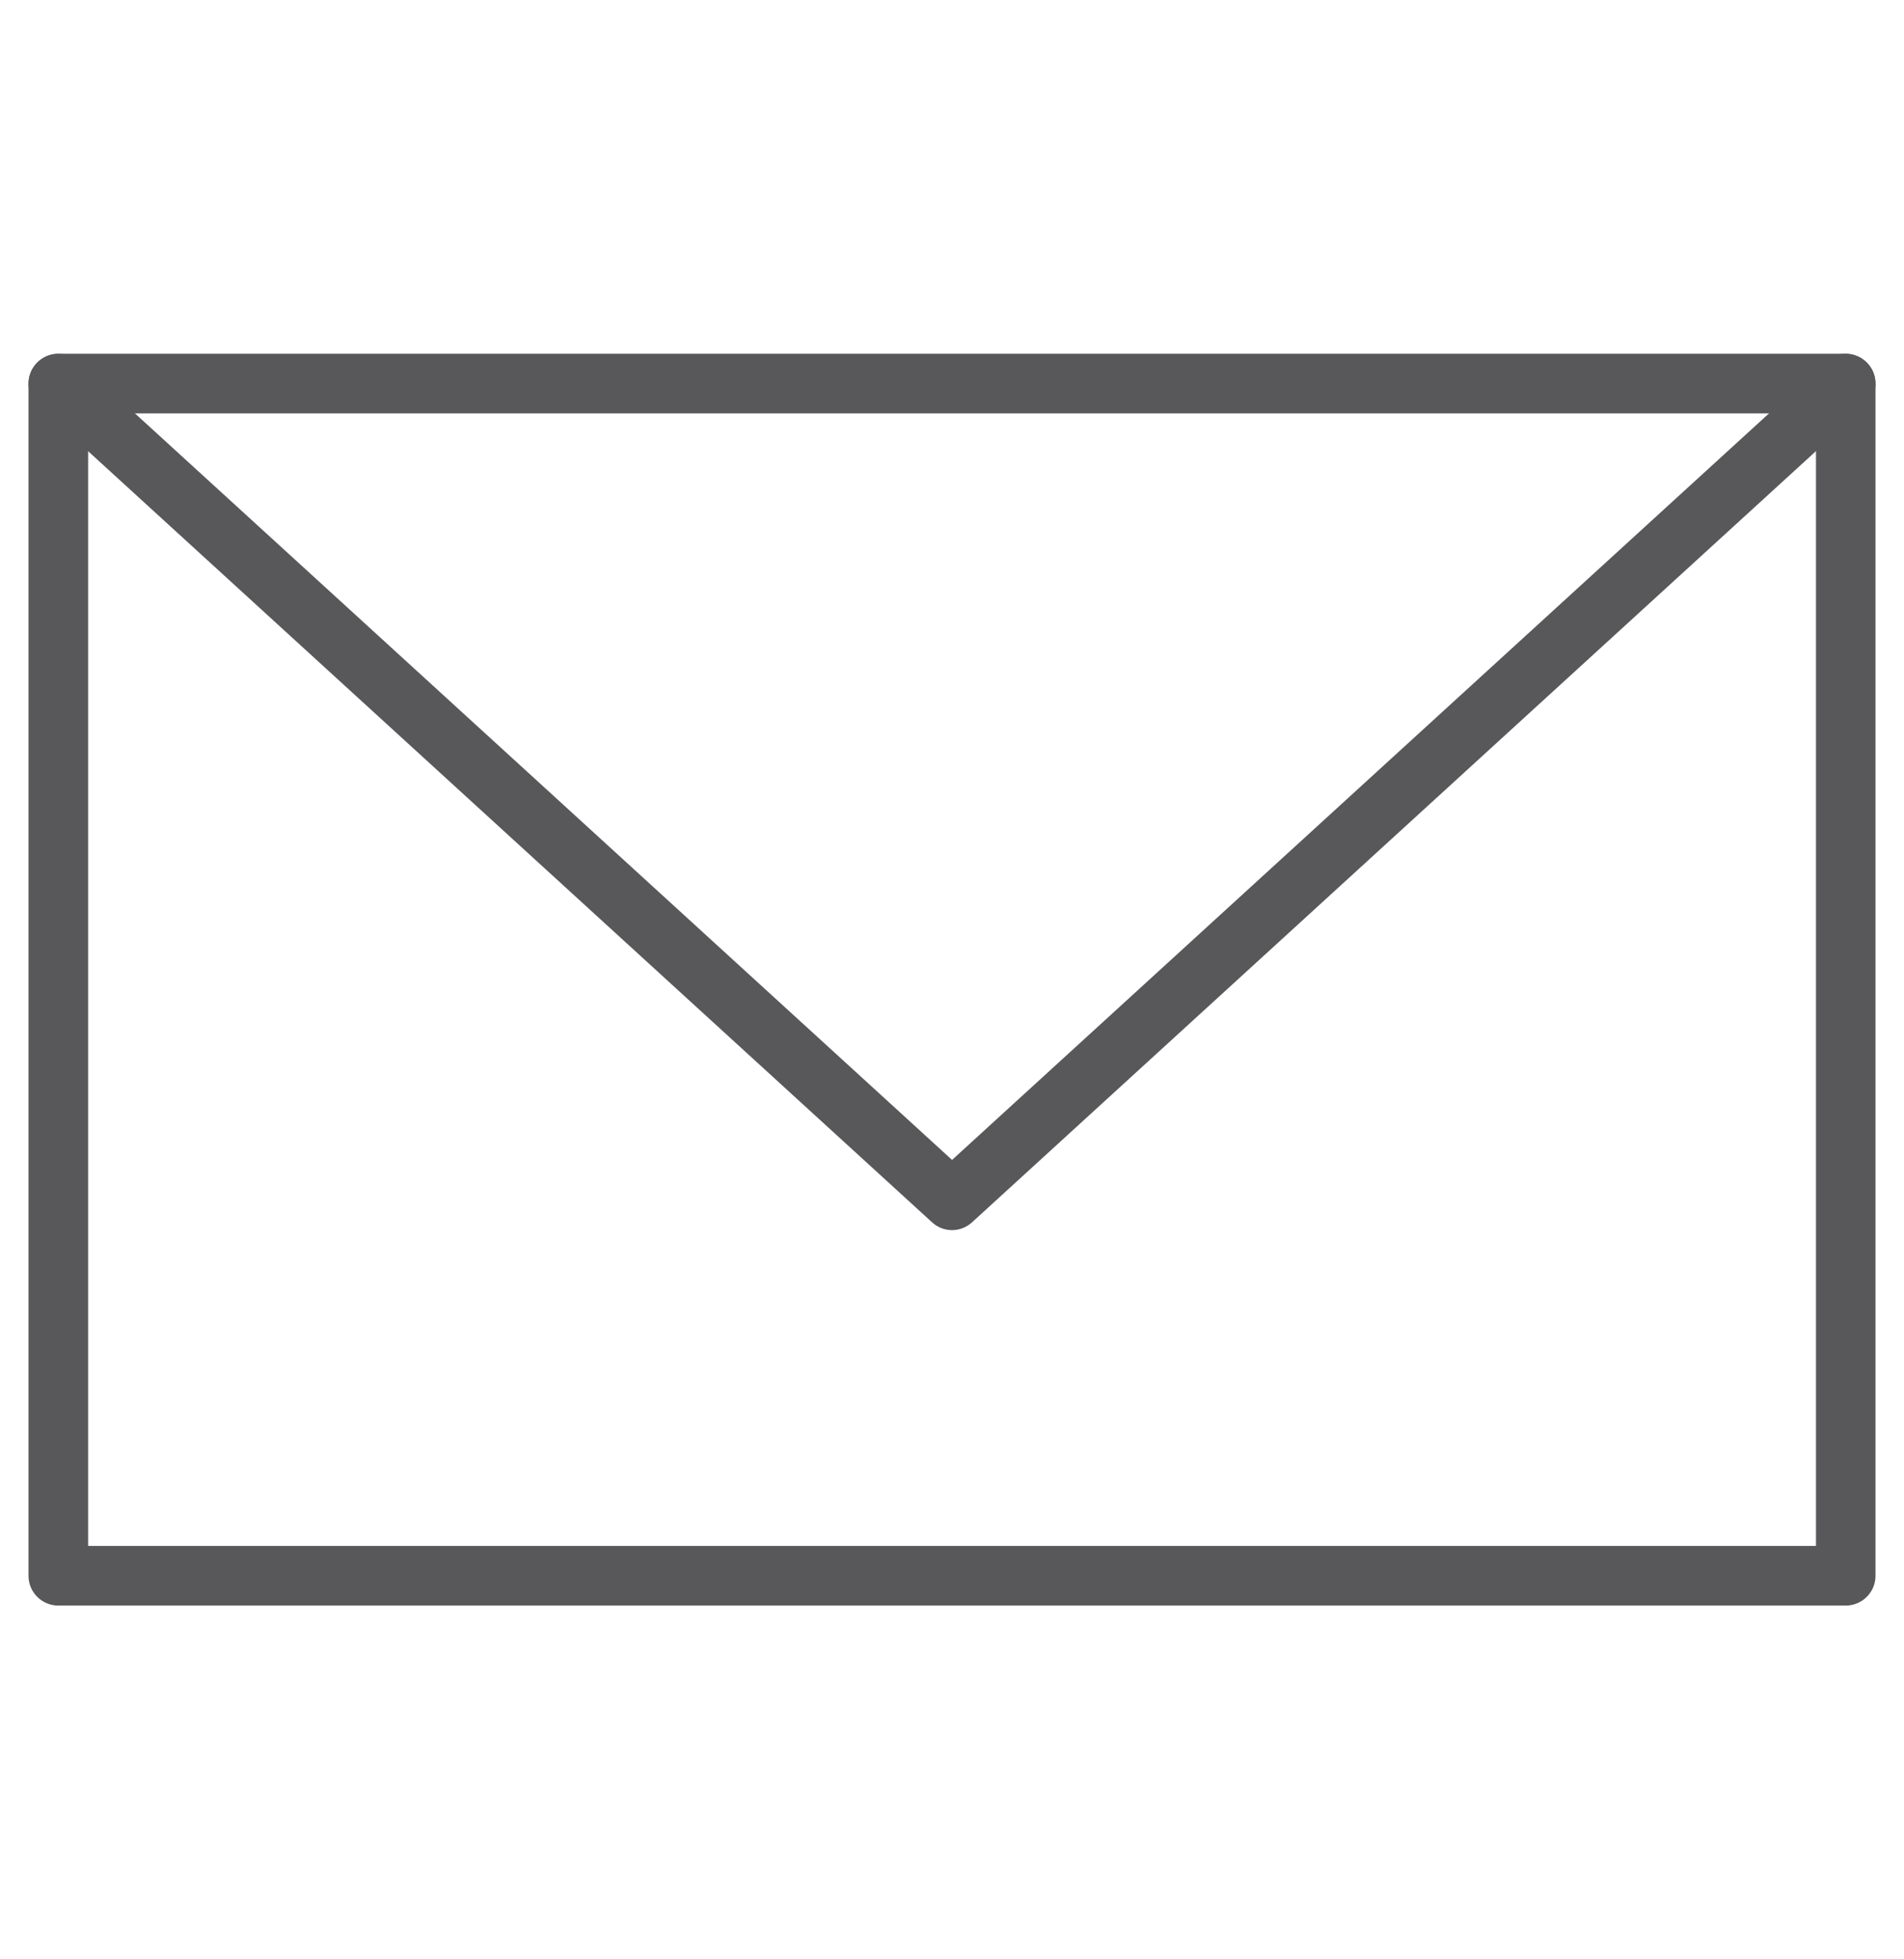
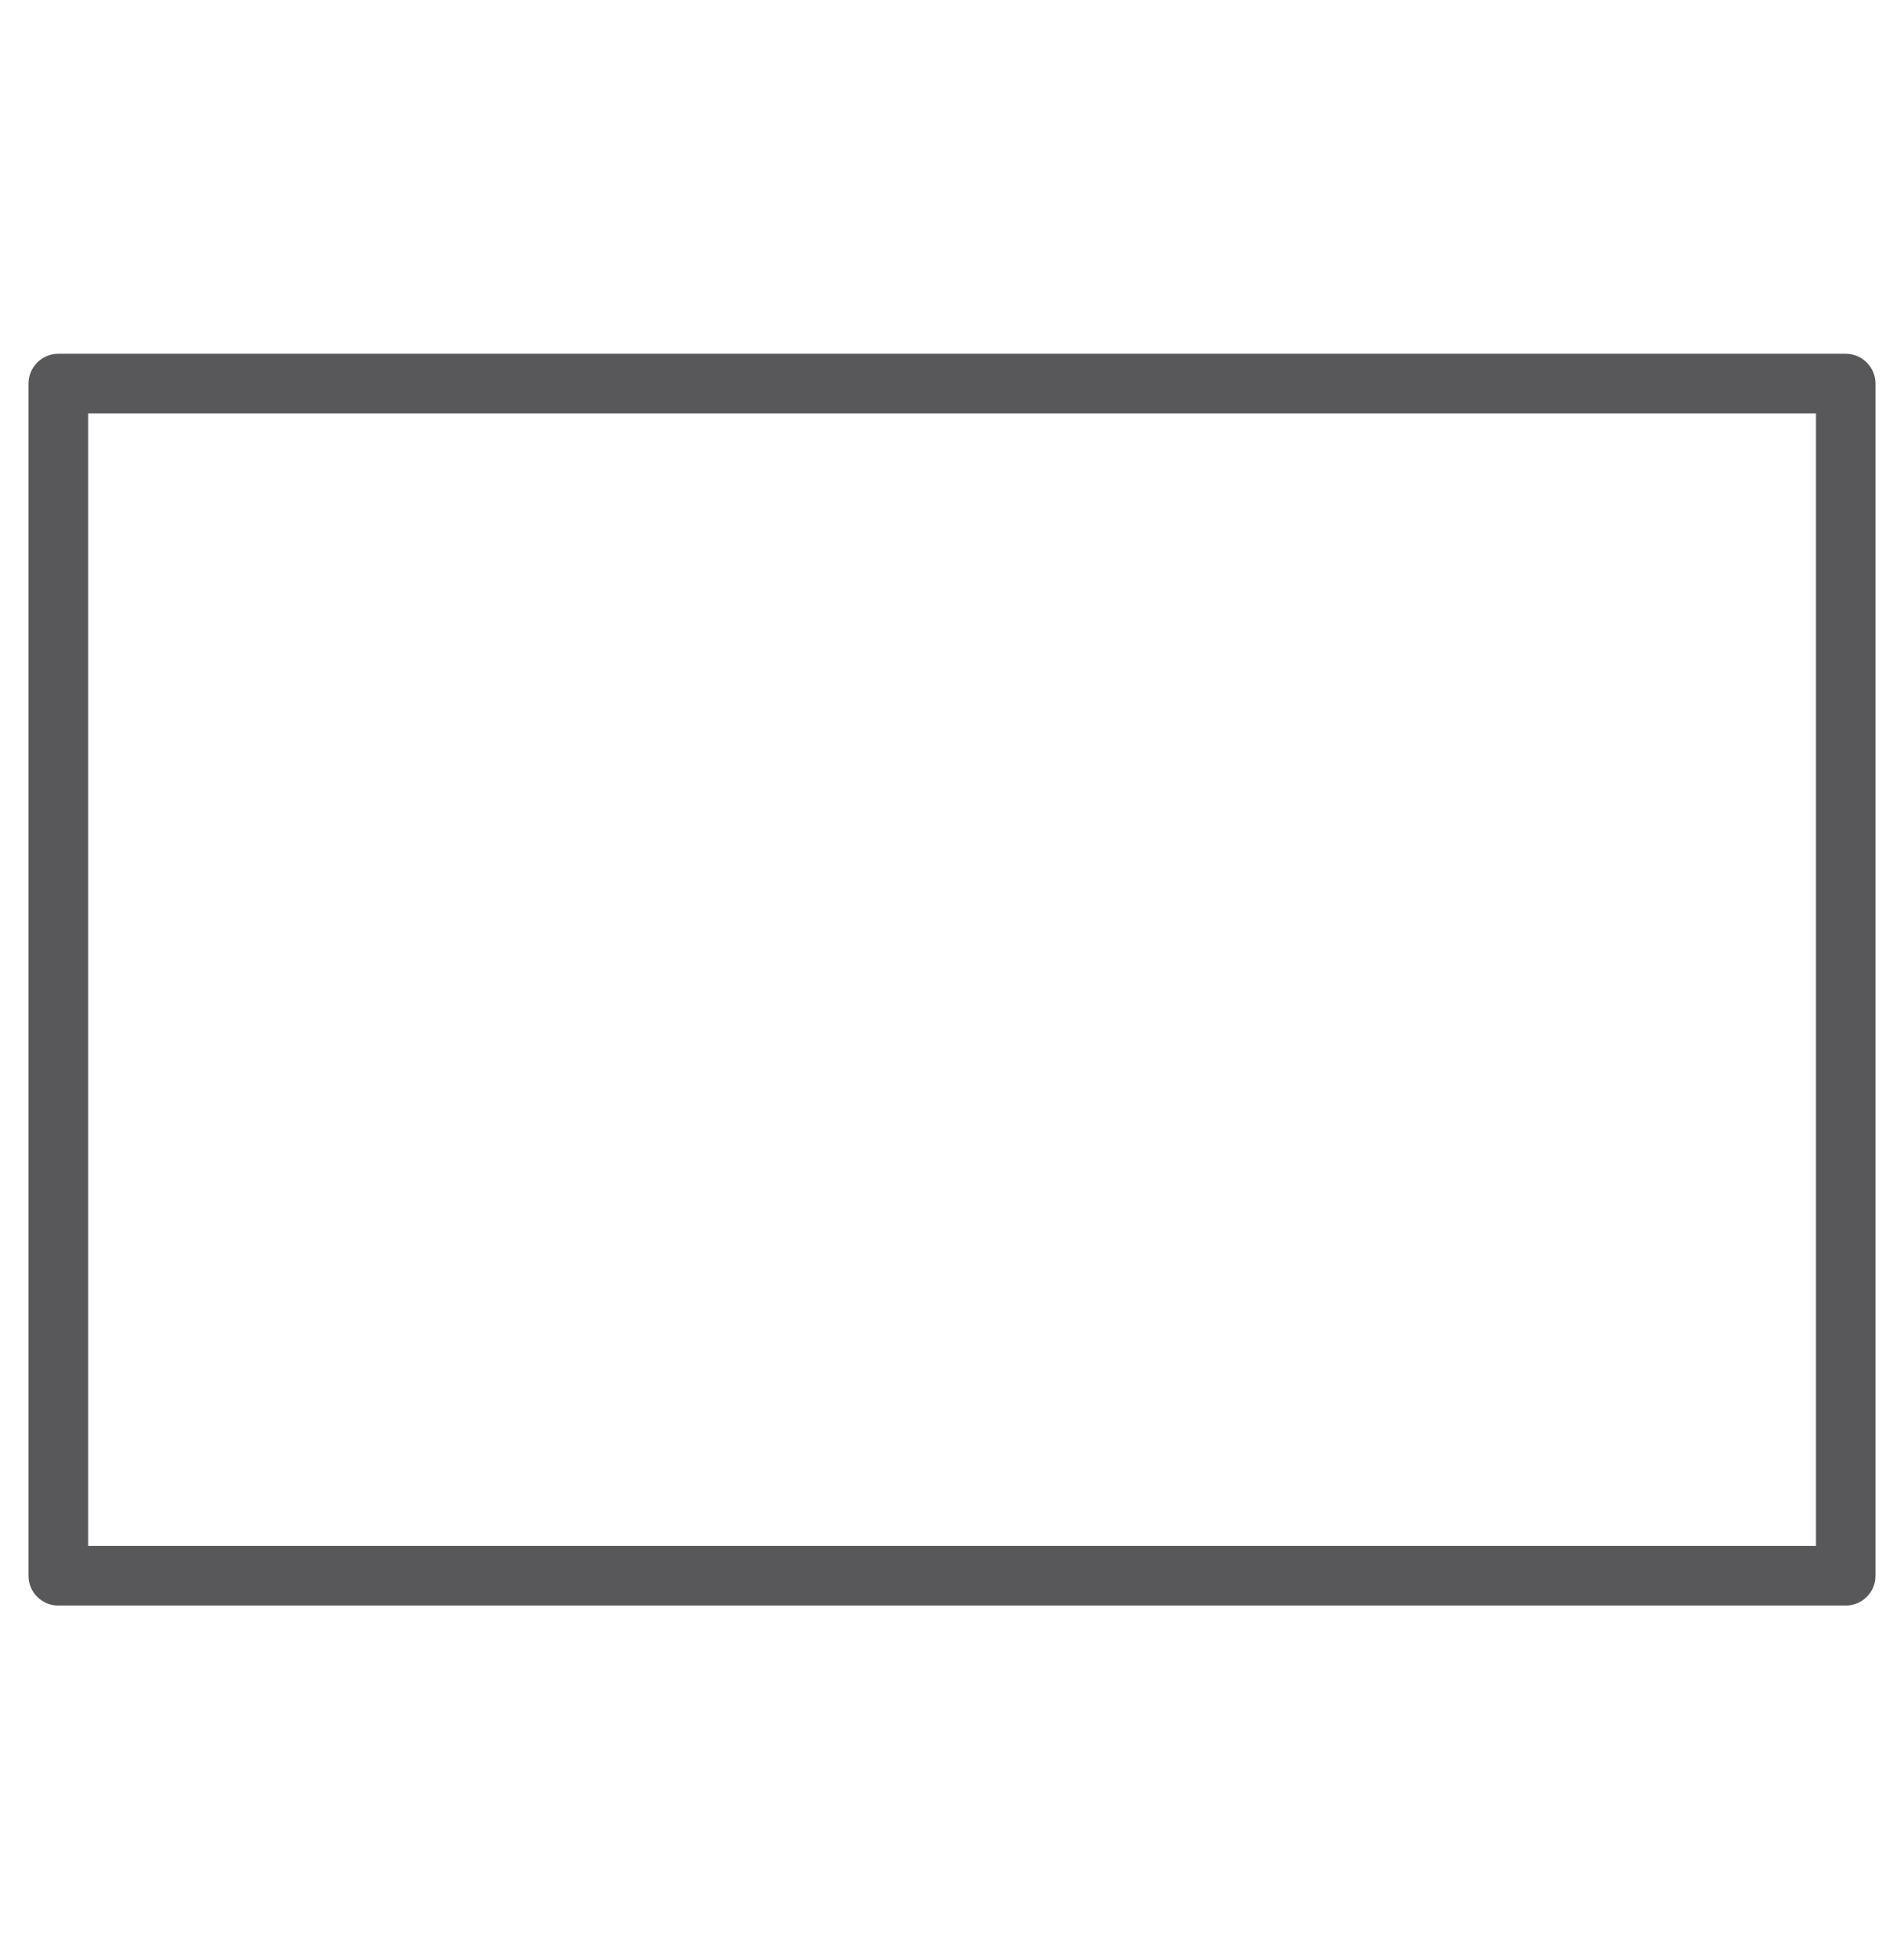
<svg xmlns="http://www.w3.org/2000/svg" version="1.2" baseProfile="tiny" id="Ebene_1" x="0px" y="0px" width="35px" height="36px" viewBox="0 0 35 36" xml:space="preserve">
  <g>
    <g>
-       <path fill="#58575A" d="M17.501,22.602c-0.133,0-0.266-0.049-0.369-0.145L0.703,7.453c-0.224-0.205-0.239-0.55-0.035-0.773    s0.551-0.24,0.772-0.035l16.061,14.667L33.56,6.644c0.225-0.205,0.569-0.188,0.772,0.035c0.205,0.223,0.189,0.569-0.034,0.773    L17.87,22.457C17.765,22.553,17.633,22.602,17.501,22.602z" />
-     </g>
+       </g>
    <g>
      <path fill="#58575A" d="M33.928,29.5H1.072c-0.302,0-0.548-0.244-0.548-0.547V7.048c0-0.302,0.246-0.548,0.548-0.548h32.855    c0.303,0,0.549,0.246,0.549,0.548v21.905C34.477,29.256,34.23,29.5,33.928,29.5z M1.62,28.404h31.762V7.595H1.62V28.404z" />
    </g>
    <g>
      <rect x="0.524" y="6.5" fill="none" width="33.952" height="23" />
    </g>
  </g>
</svg>